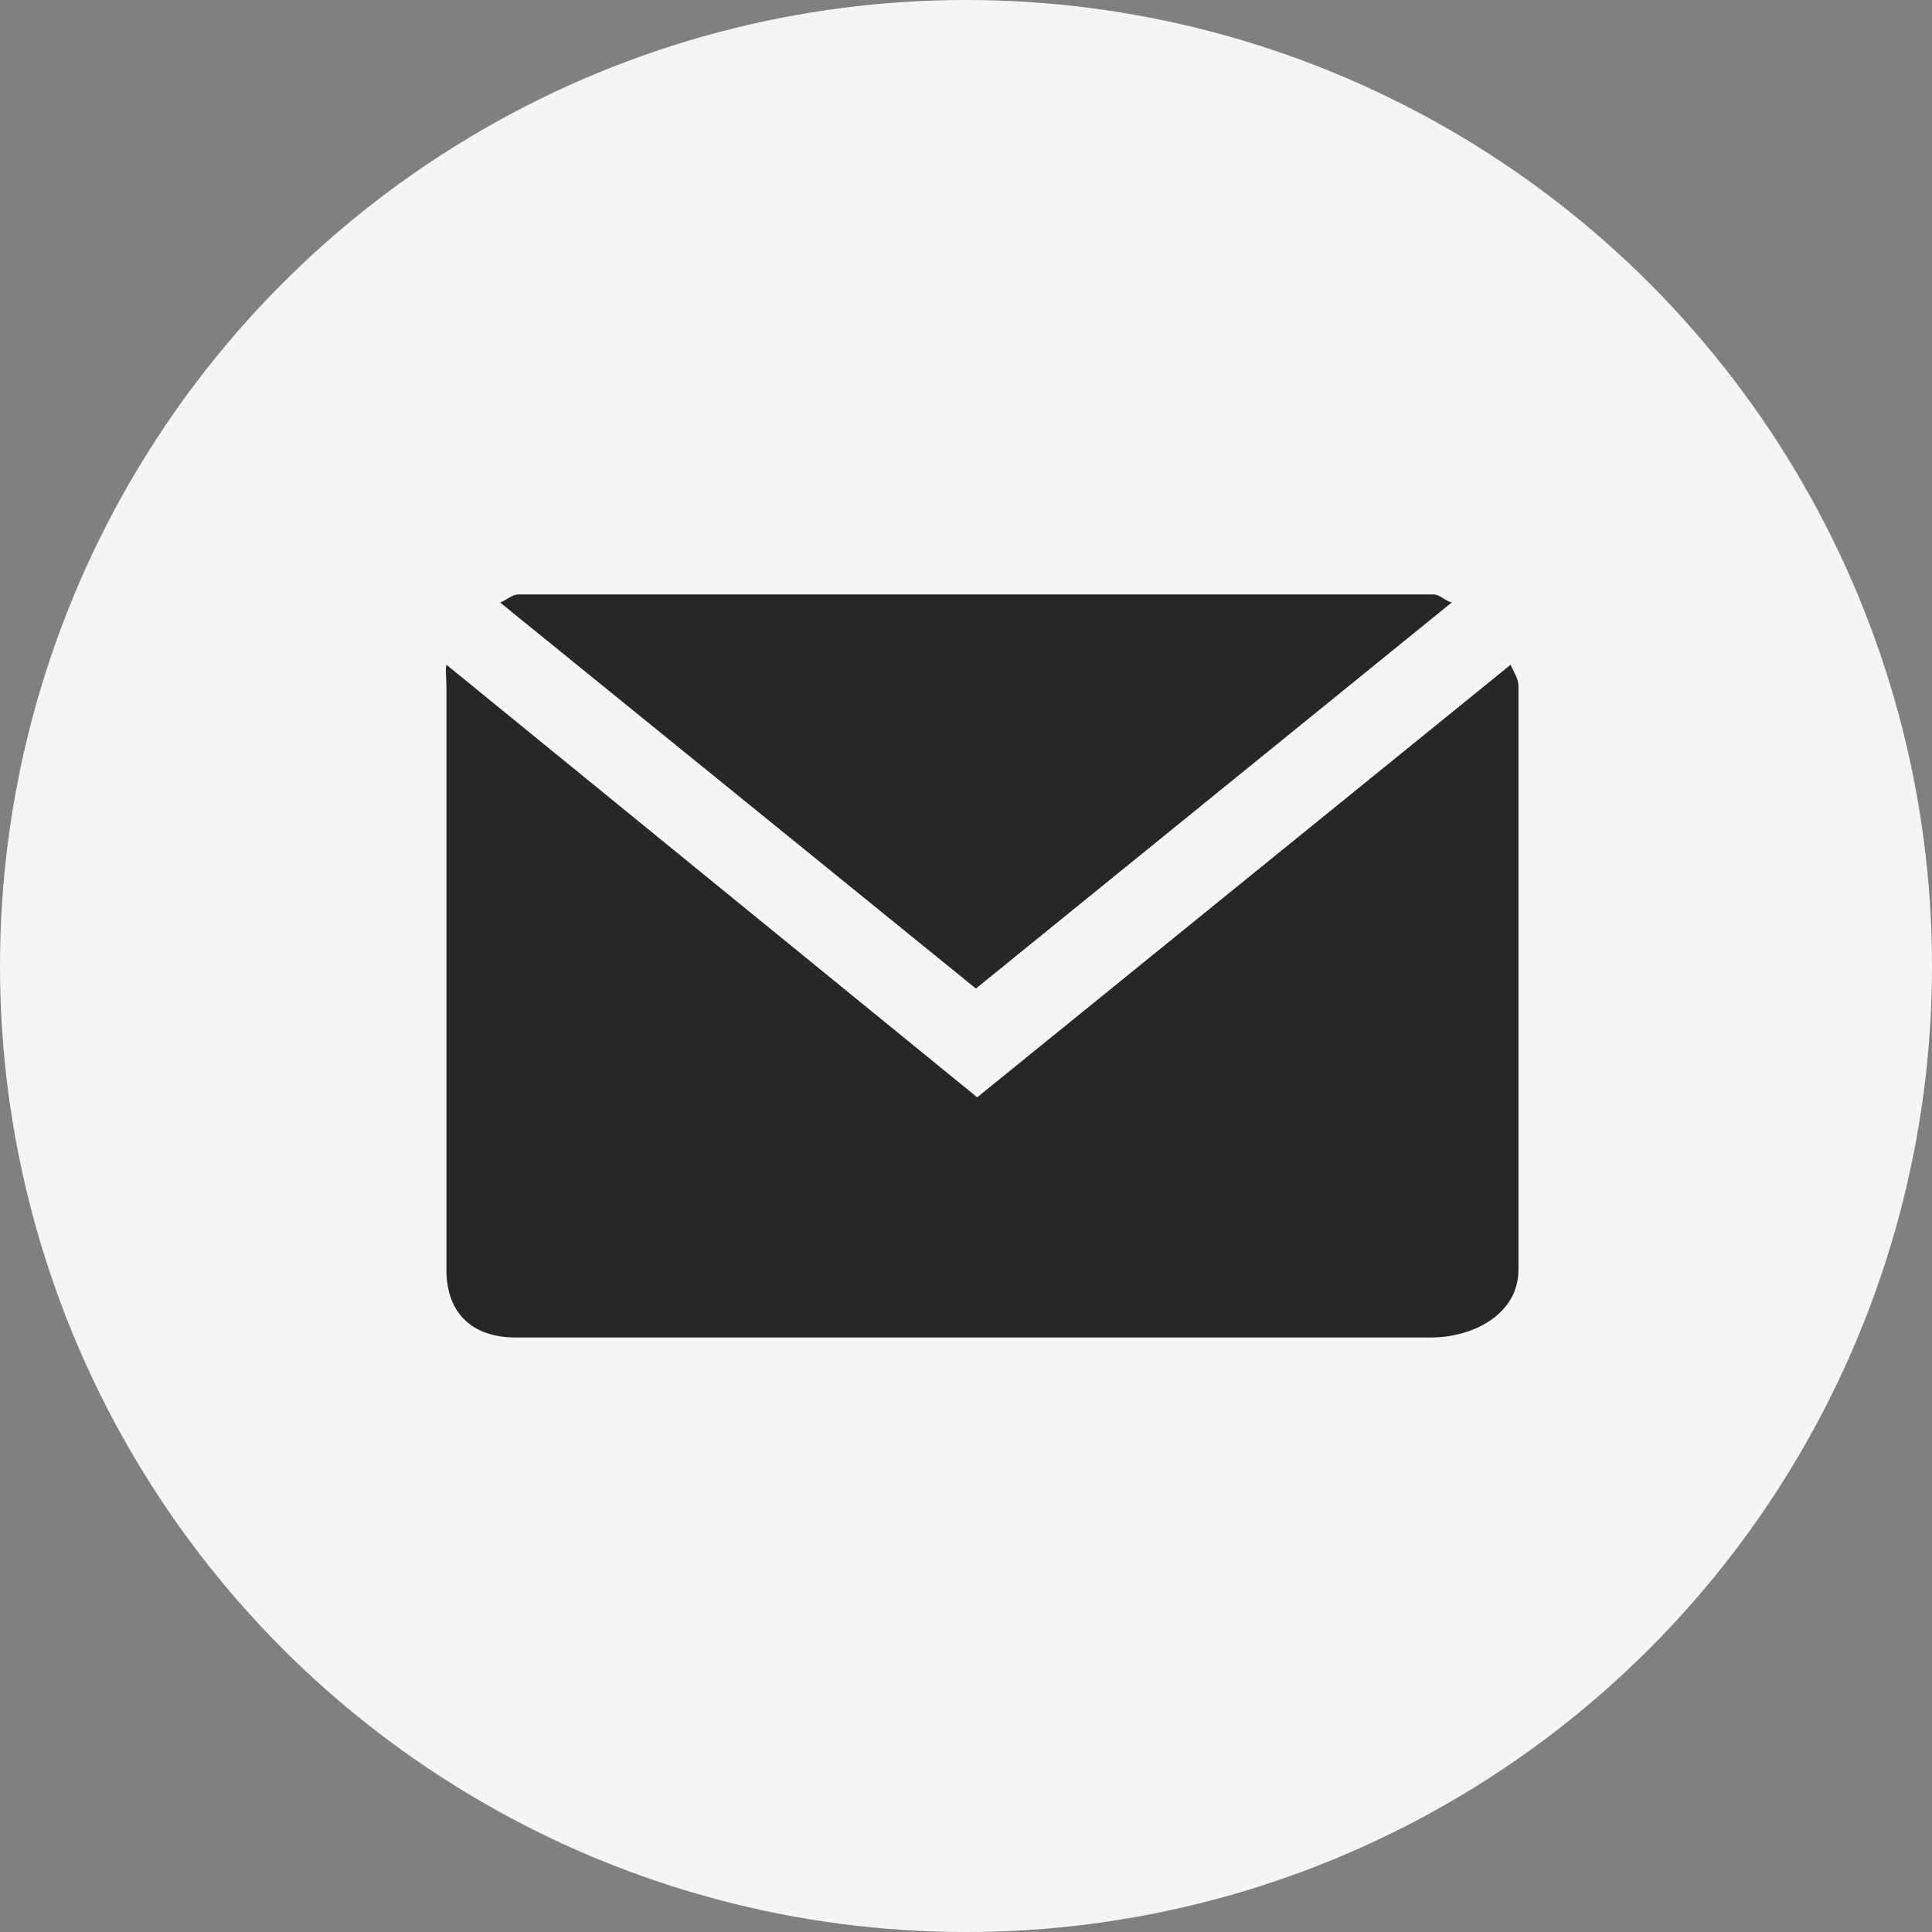
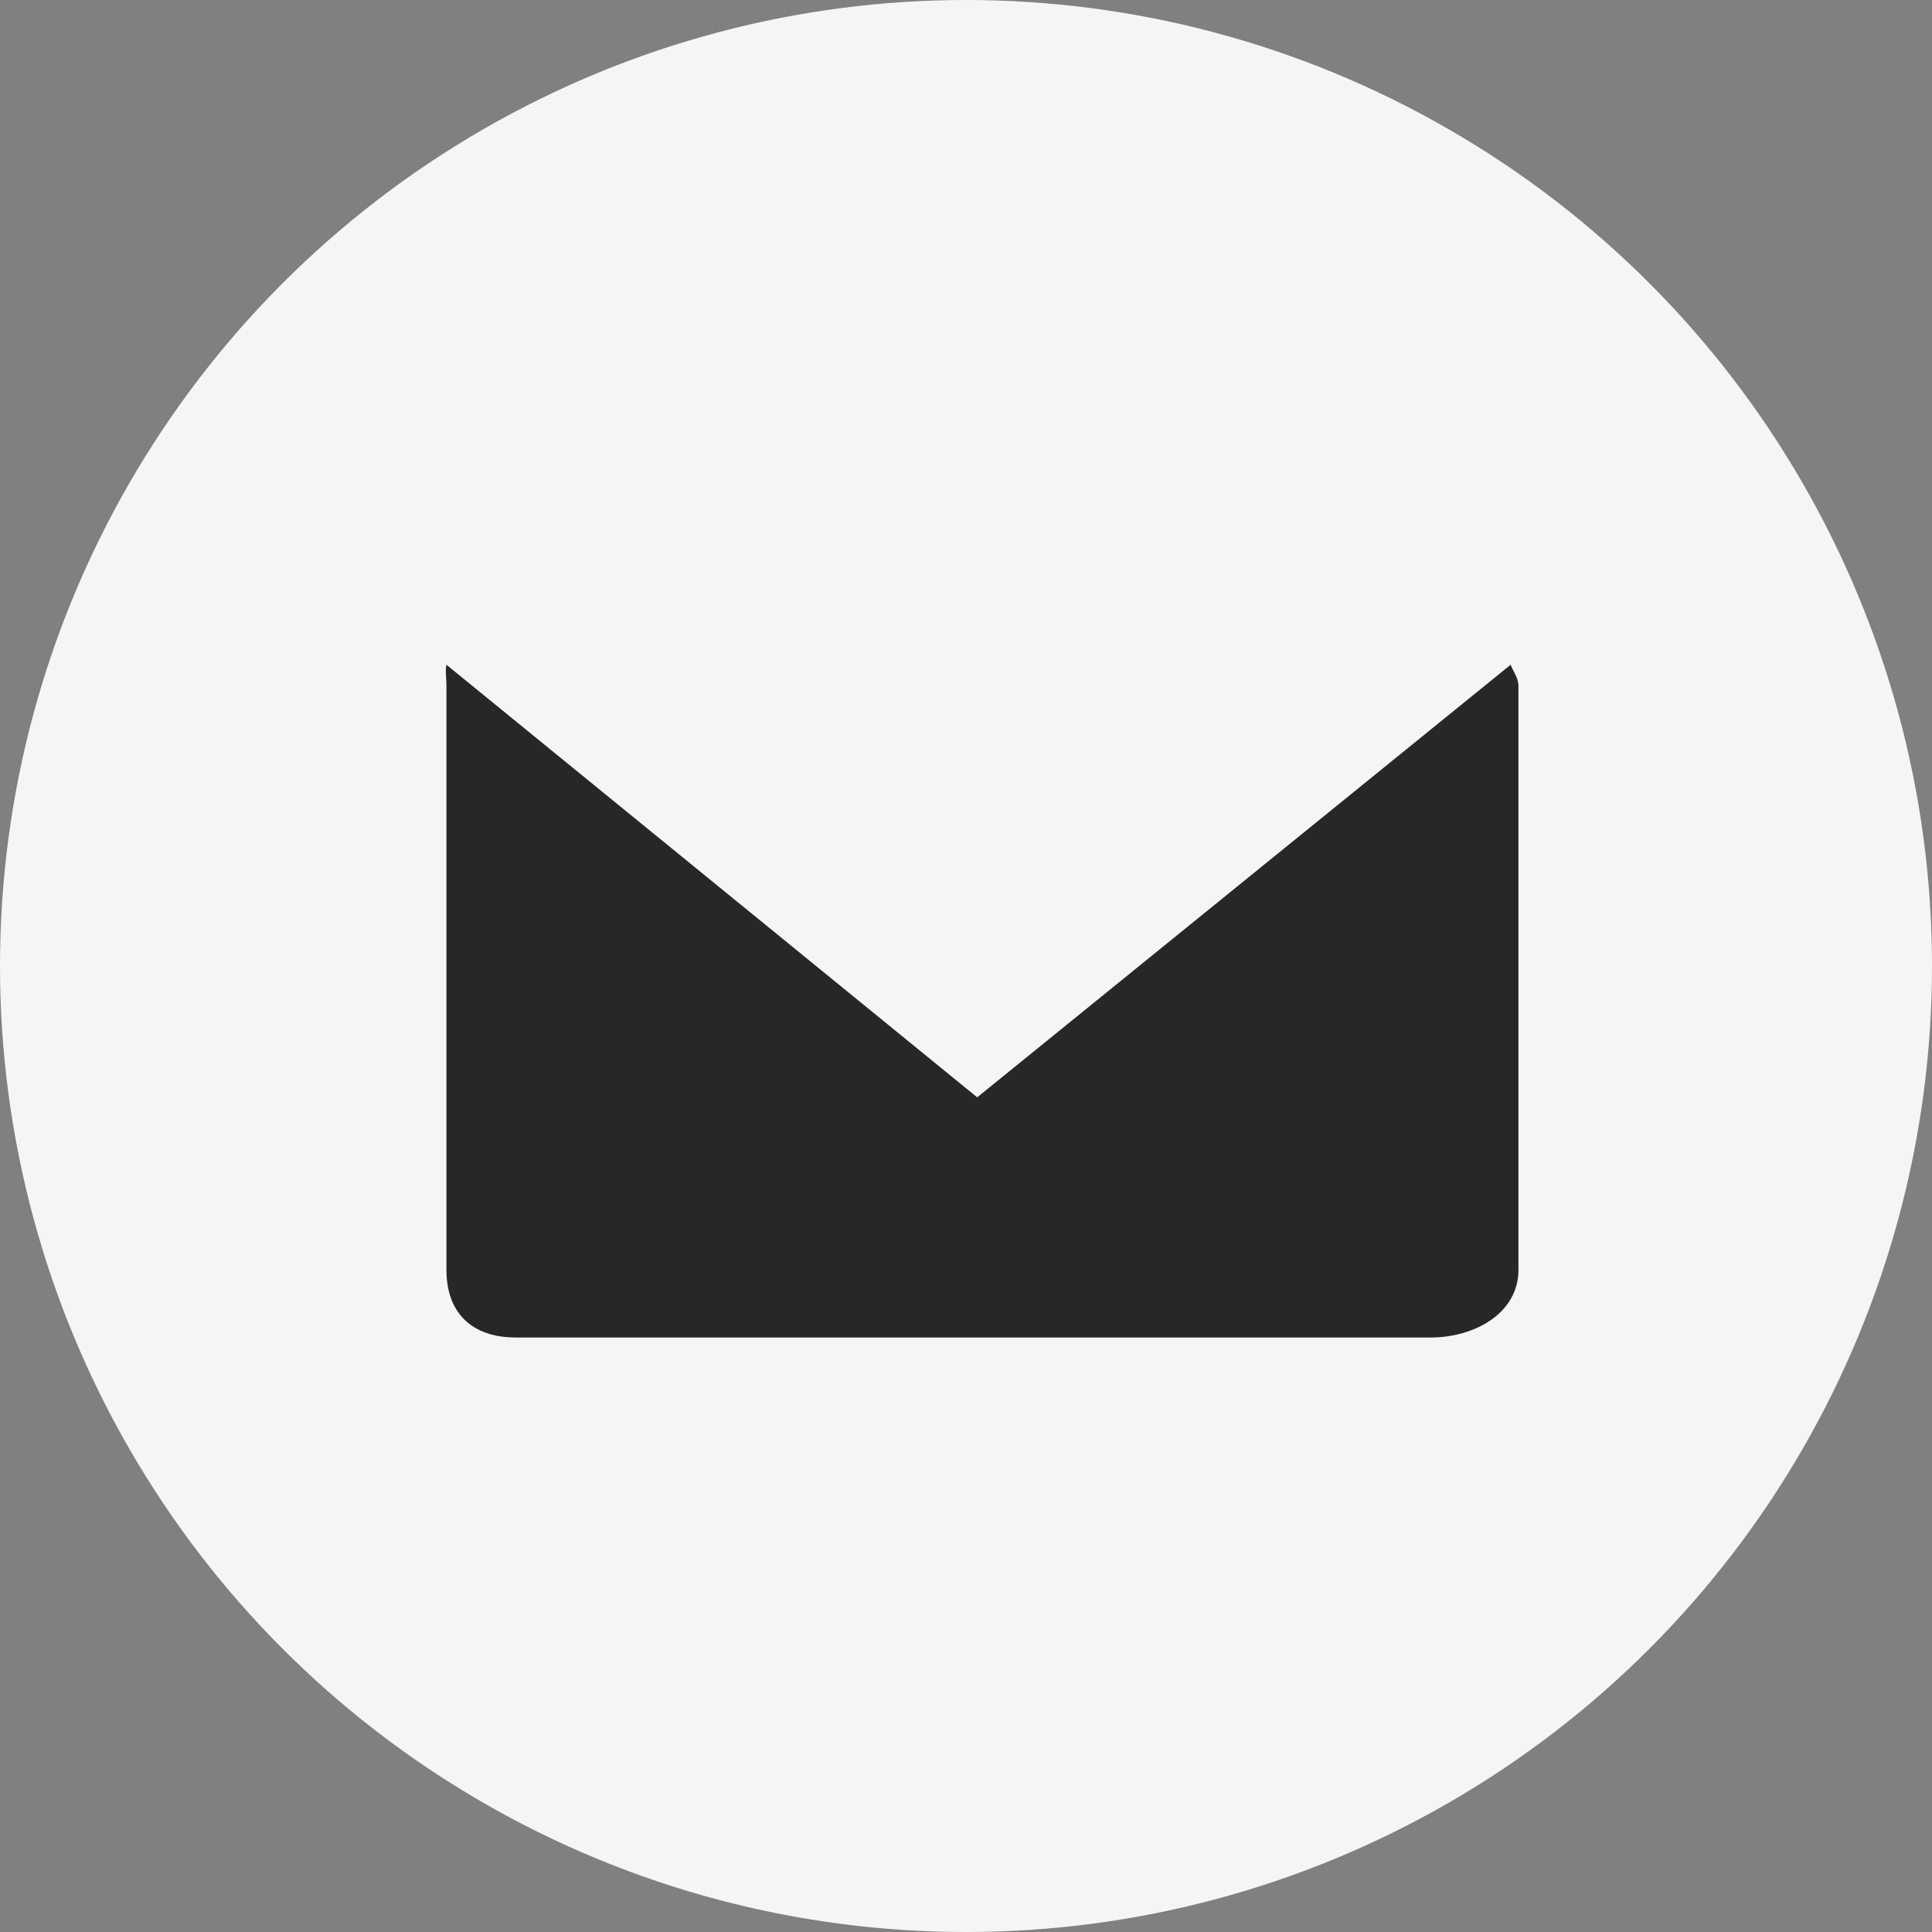
<svg xmlns="http://www.w3.org/2000/svg" width="39" height="39" viewBox="0 0 39 39" fill="none">
  <rect x="0" y="0" width="39" height="39" fill="#808080" stroke="none" />
  <circle cx="19.5" cy="19.5" r="19.5" fill="#F5F5F7" />
-   <path d="M9.012 13.419C8.985 13.553 9.012 13.687 9.012 13.848V25.633C9.012 26.517 9.54 26.999 10.41 26.999H28.884C29.755 26.999 30.652 26.517 30.652 25.633V13.848C30.652 13.687 30.546 13.553 30.494 13.419L19.726 22.151L9.012 13.419Z" fill="#272727" />
-   <path d="M29.306 12.161C29.174 12.134 29.069 12 28.937 12H10.463C10.331 12 10.199 12.134 10.094 12.161L19.7 19.955L29.306 12.161Z" fill="#272727" />
+   <path d="M9.012 13.419C8.985 13.553 9.012 13.687 9.012 13.848V25.633C9.012 26.517 9.54 26.999 10.41 26.999H28.884C29.755 26.999 30.652 26.517 30.652 25.633V13.848C30.652 13.687 30.546 13.553 30.494 13.419L19.726 22.151L9.012 13.419" fill="#272727" />
</svg>